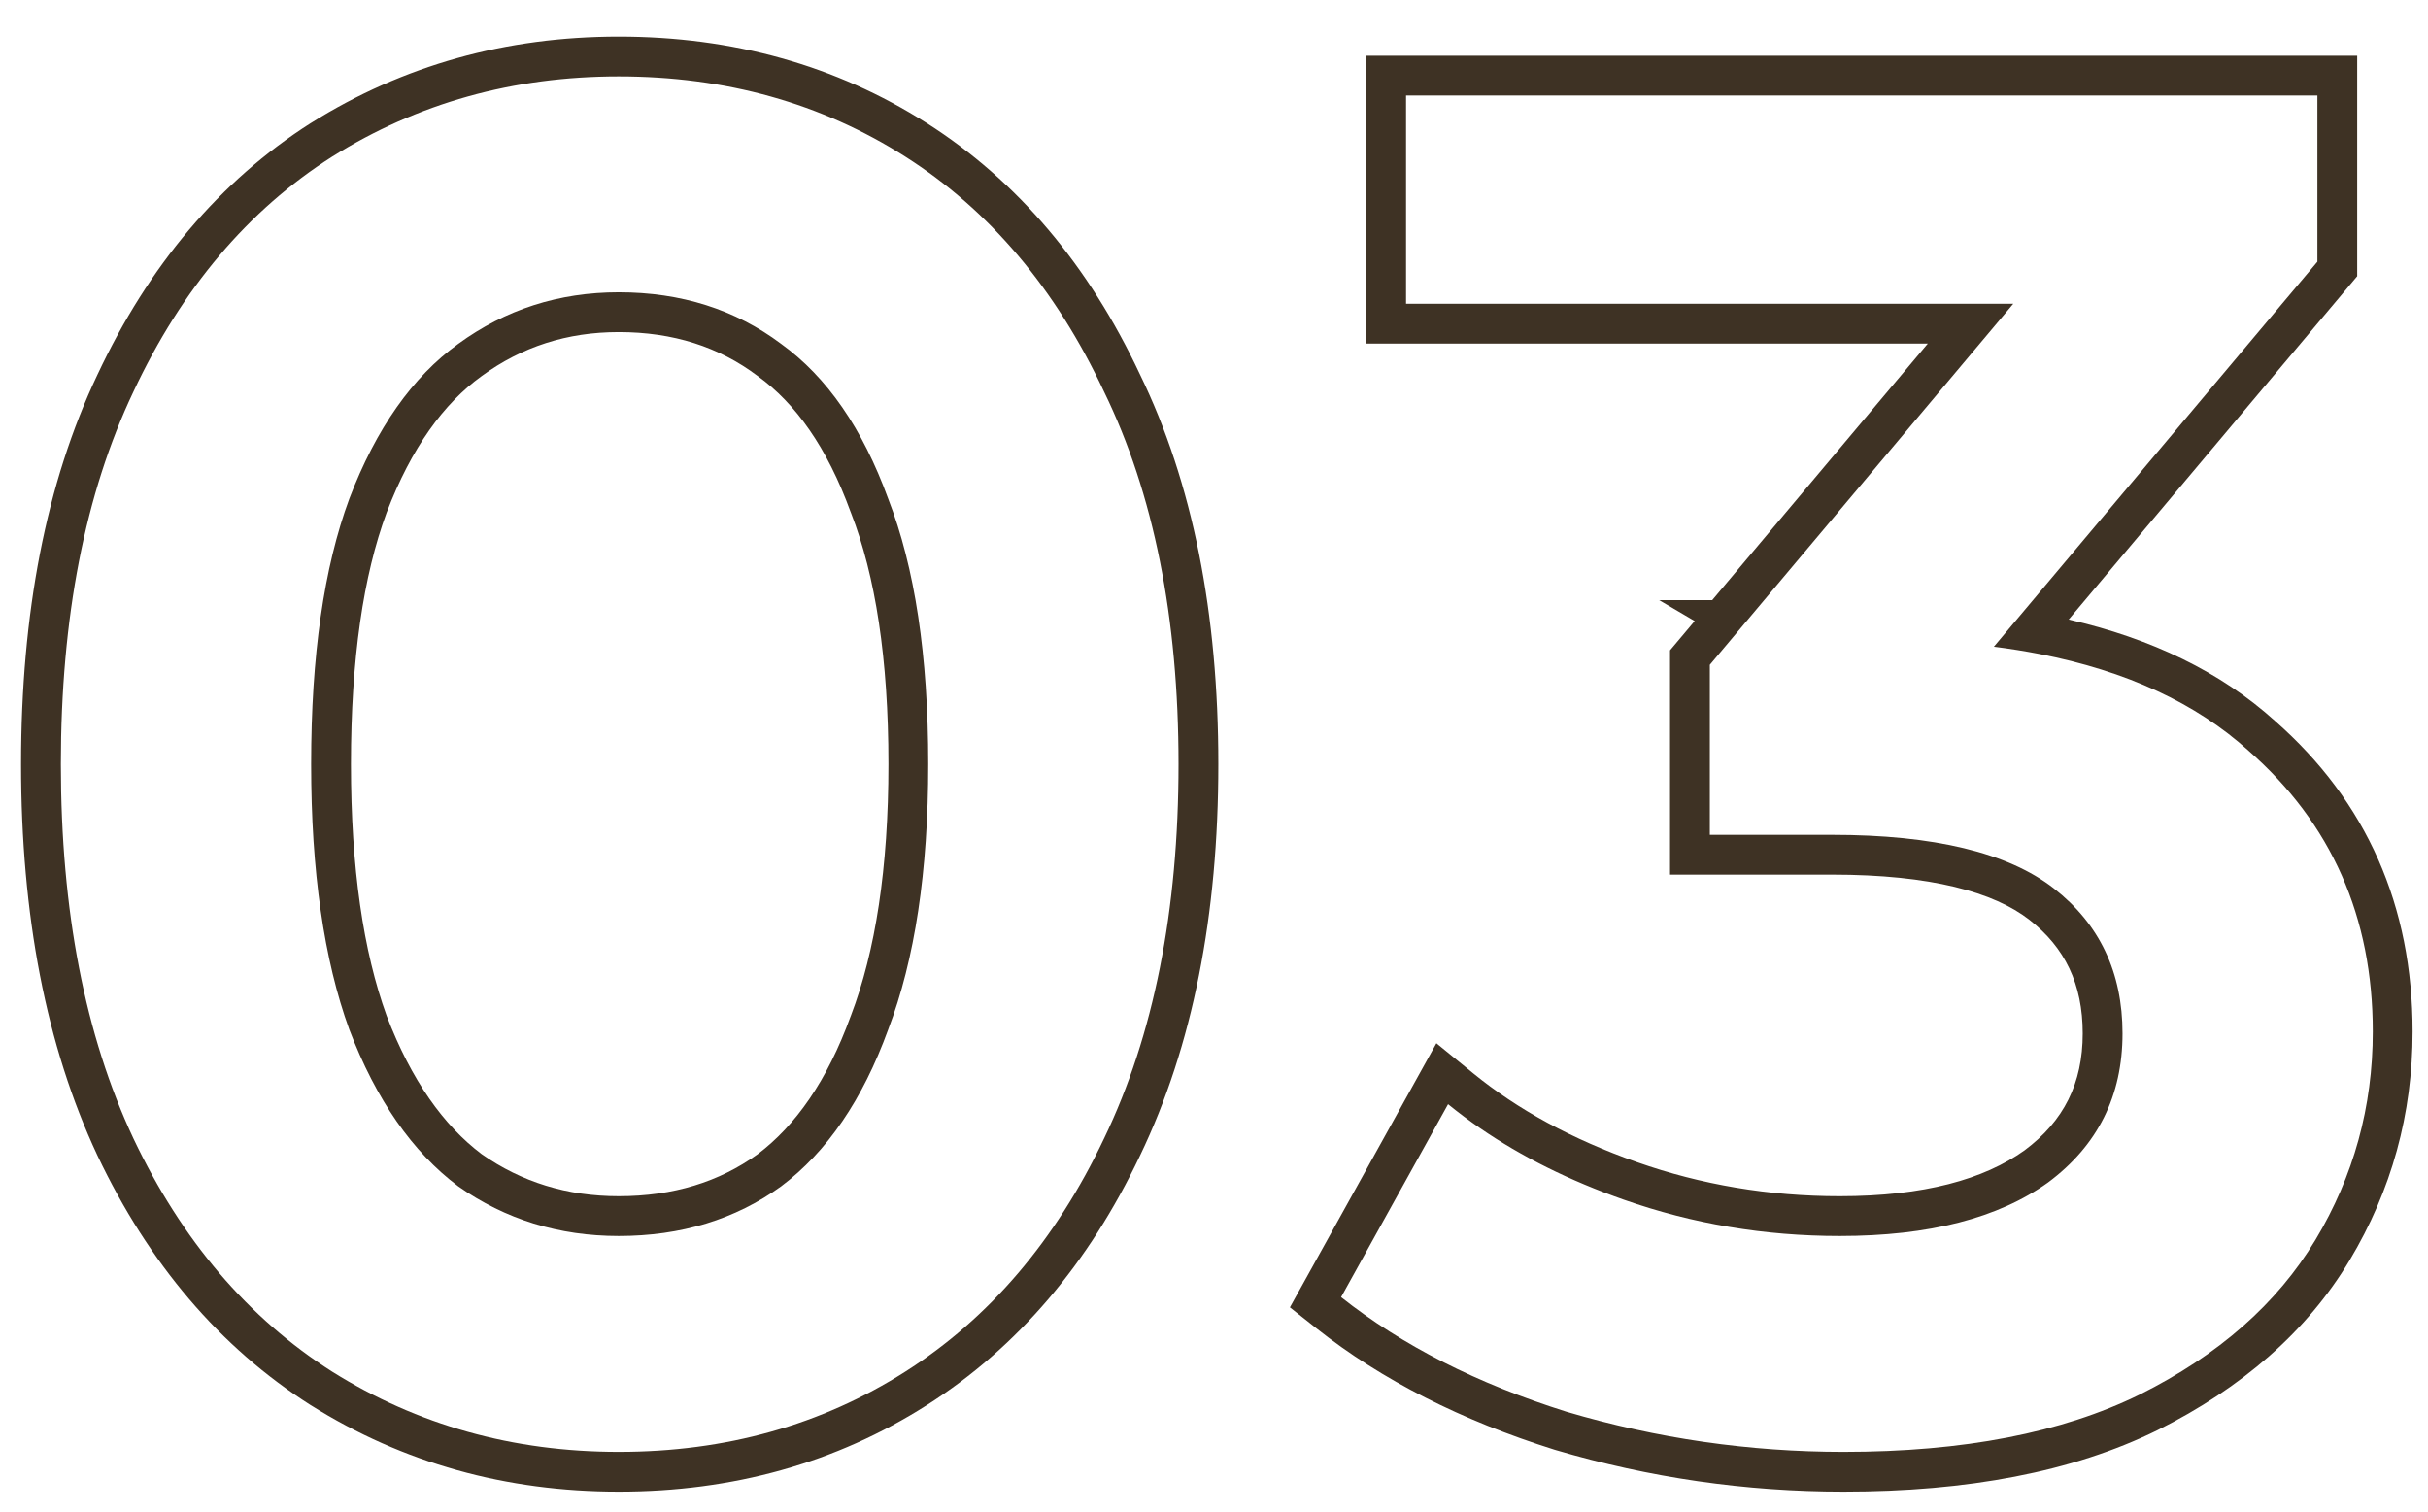
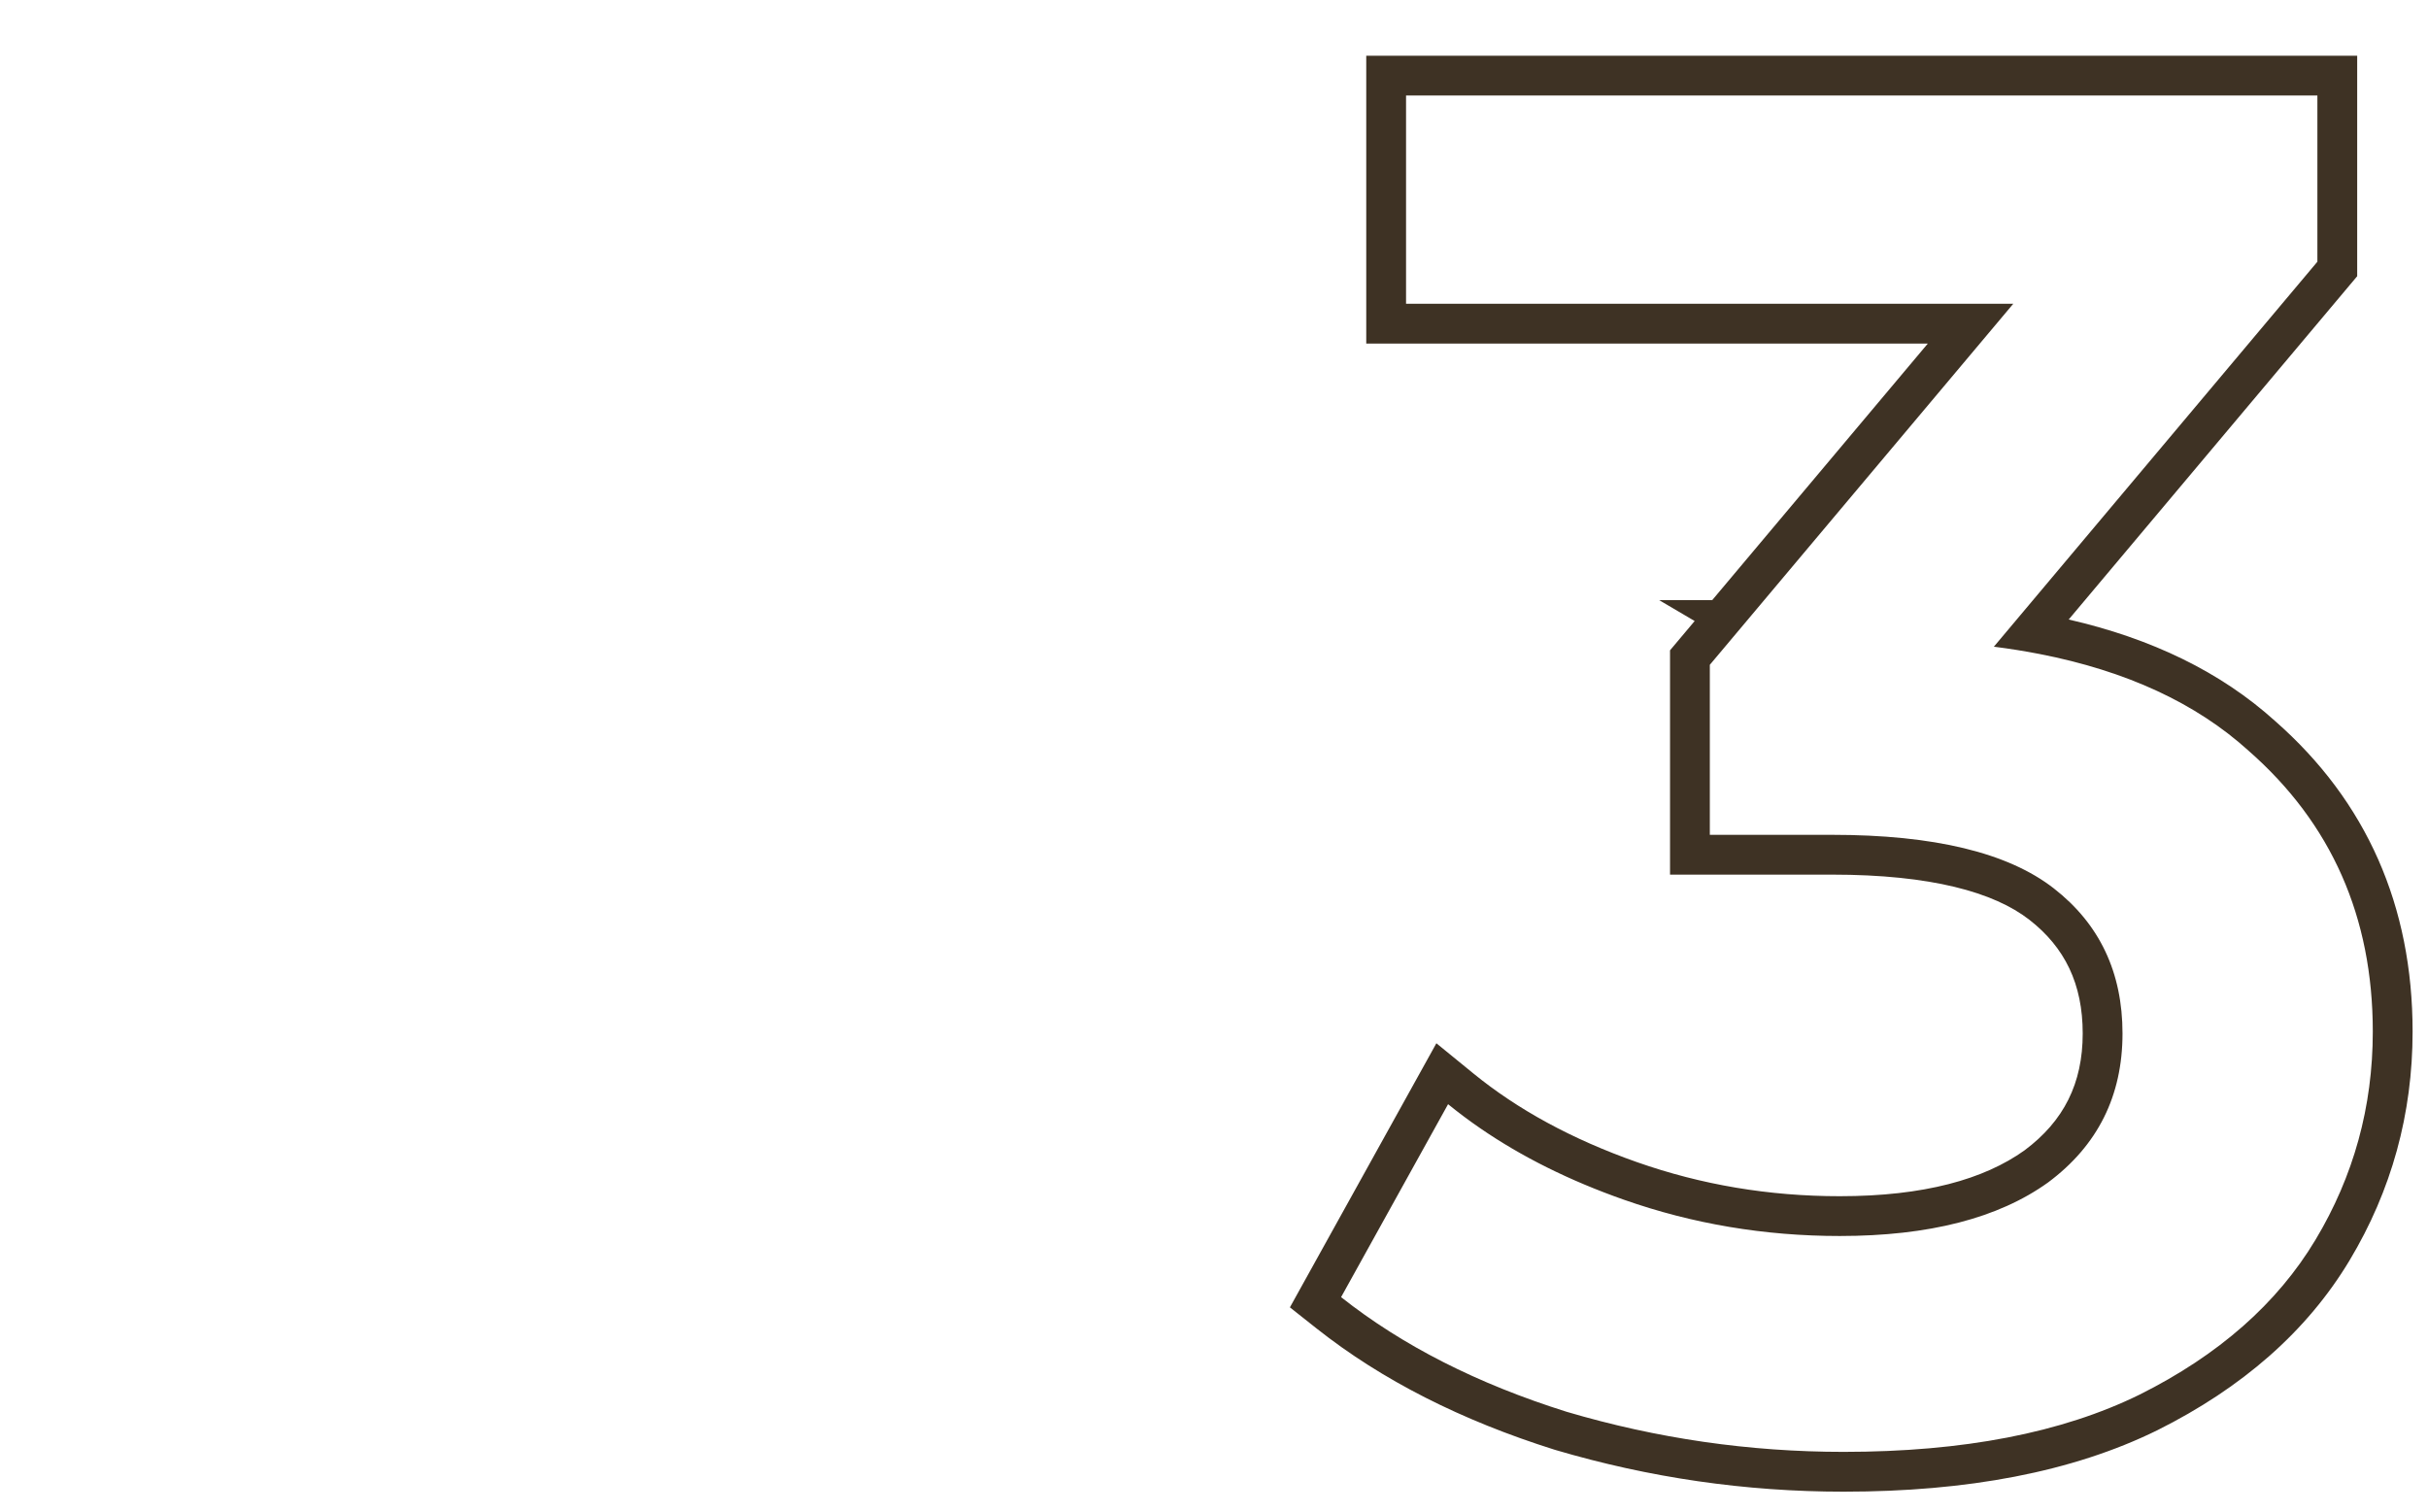
<svg xmlns="http://www.w3.org/2000/svg" width="61" height="38" viewBox="0 0 61 38" fill="none">
  <path fill-rule="evenodd" clip-rule="evenodd" d="M39.066 36.428L39.057 36.426C36.724 35.692 34.721 34.681 33.073 33.376L32.407 32.849L36.087 26.213L37.013 26.969C38.126 27.877 39.492 28.625 41.129 29.201C42.747 29.77 44.443 30.056 46.221 30.056C48.339 30.056 49.847 29.631 50.863 28.904C51.851 28.168 52.325 27.22 52.325 25.968C52.325 24.722 51.877 23.805 50.983 23.109C50.097 22.42 48.517 21.976 46.029 21.976H41.957V16.34L42.576 15.604L41.685 15.08H43.016L48.434 8.632H34.325V1.4H59.221V6.94L51.973 15.566C54.051 16.043 55.792 16.881 57.159 18.117C59.461 20.139 60.613 22.768 60.613 25.92C60.613 27.987 60.085 29.909 59.031 31.666C57.956 33.458 56.326 34.873 54.205 35.934L54.199 35.937C52.067 36.986 49.423 37.48 46.317 37.48C43.853 37.48 41.438 37.13 39.074 36.431L39.066 36.428ZM51.244 16.433C50.873 16.361 50.489 16.299 50.093 16.249L58.221 6.576V2.4H35.325V7.632H50.581L42.957 16.704V20.976H46.029C48.589 20.976 50.445 21.424 51.597 22.32C52.749 23.216 53.325 24.432 53.325 25.968C53.325 27.536 52.701 28.784 51.453 29.712C50.205 30.608 48.461 31.056 46.221 31.056C44.333 31.056 42.525 30.752 40.797 30.144C39.436 29.665 38.233 29.067 37.189 28.349C36.908 28.156 36.639 27.954 36.381 27.744L33.693 32.592C35.229 33.808 37.117 34.768 39.357 35.472C41.629 36.144 43.949 36.48 46.317 36.48C49.325 36.48 51.805 36 53.757 35.04C55.741 34.048 57.213 32.752 58.173 31.152C59.133 29.552 59.613 27.808 59.613 25.92C59.613 23.04 58.573 20.688 56.493 18.864C55.175 17.669 53.425 16.859 51.244 16.433Z" fill="#3E3224" />
-   <path fill-rule="evenodd" clip-rule="evenodd" d="M7.814 35.311L7.808 35.308C5.517 33.85 3.736 31.744 2.45 29.037L2.448 29.033C1.154 26.276 0.529 22.986 0.529 19.2C0.529 15.415 1.154 12.14 2.449 9.413C3.734 6.676 5.515 4.552 7.808 3.092L7.814 3.089L7.814 3.089C10.125 1.64 12.711 0.92 15.545 0.92C18.409 0.92 20.998 1.639 23.282 3.092C25.574 4.551 27.355 6.673 28.64 9.408C29.968 12.137 30.609 15.414 30.609 19.2C30.609 22.988 29.968 26.28 28.64 29.039C27.354 31.745 25.573 33.85 23.282 35.308C20.998 36.761 18.409 37.48 15.545 37.48C12.711 37.48 10.125 36.76 7.814 35.311ZM27.737 9.84C26.521 7.248 24.857 5.28 22.745 3.936C20.633 2.592 18.233 1.92 15.545 1.92C12.889 1.92 10.489 2.592 8.345 3.936C6.233 5.28 4.569 7.248 3.353 9.84C2.137 12.4 1.529 15.52 1.529 19.2C1.529 22.88 2.137 26.016 3.353 28.608C4.569 31.168 6.233 33.12 8.345 34.464C10.489 35.808 12.889 36.48 15.545 36.48C18.233 36.48 20.633 35.808 22.745 34.464C24.857 33.12 26.521 31.168 27.737 28.608C28.985 26.016 29.609 22.88 29.609 19.2C29.609 15.52 28.985 12.4 27.737 9.84ZM21.376 25.523L21.379 25.515C21.993 23.907 22.321 21.814 22.321 19.2C22.321 16.551 21.993 14.462 21.381 12.89L21.377 12.88L21.373 12.87C20.78 11.239 19.985 10.133 19.04 9.451L19.032 9.445L19.025 9.44C18.062 8.717 16.917 8.344 15.545 8.344C14.247 8.344 13.111 8.712 12.103 9.448L12.099 9.451C11.15 10.136 10.338 11.246 9.713 12.88C9.13 14.457 8.817 16.55 8.817 19.2C8.817 21.814 9.129 23.91 9.714 25.523C10.336 27.149 11.147 28.279 12.101 28.999C13.107 29.702 14.244 30.056 15.545 30.056C16.922 30.056 18.07 29.695 19.032 29.003C19.985 28.285 20.782 27.158 21.373 25.53L21.376 25.523ZM11.513 29.808C10.361 28.944 9.449 27.632 8.777 25.872C8.137 24.112 7.817 21.888 7.817 19.2C7.817 16.48 8.137 14.256 8.777 12.528C9.449 10.768 10.361 9.472 11.513 8.64C12.697 7.776 14.041 7.344 15.545 7.344C17.113 7.344 18.473 7.776 19.625 8.64C20.777 9.472 21.673 10.768 22.313 12.528C22.985 14.256 23.321 16.48 23.321 19.2C23.321 21.888 22.985 24.112 22.313 25.872C21.673 27.632 20.777 28.944 19.625 29.808C18.473 30.64 17.113 31.056 15.545 31.056C14.041 31.056 12.697 30.64 11.513 29.808Z" fill="#3E3224" />
</svg>